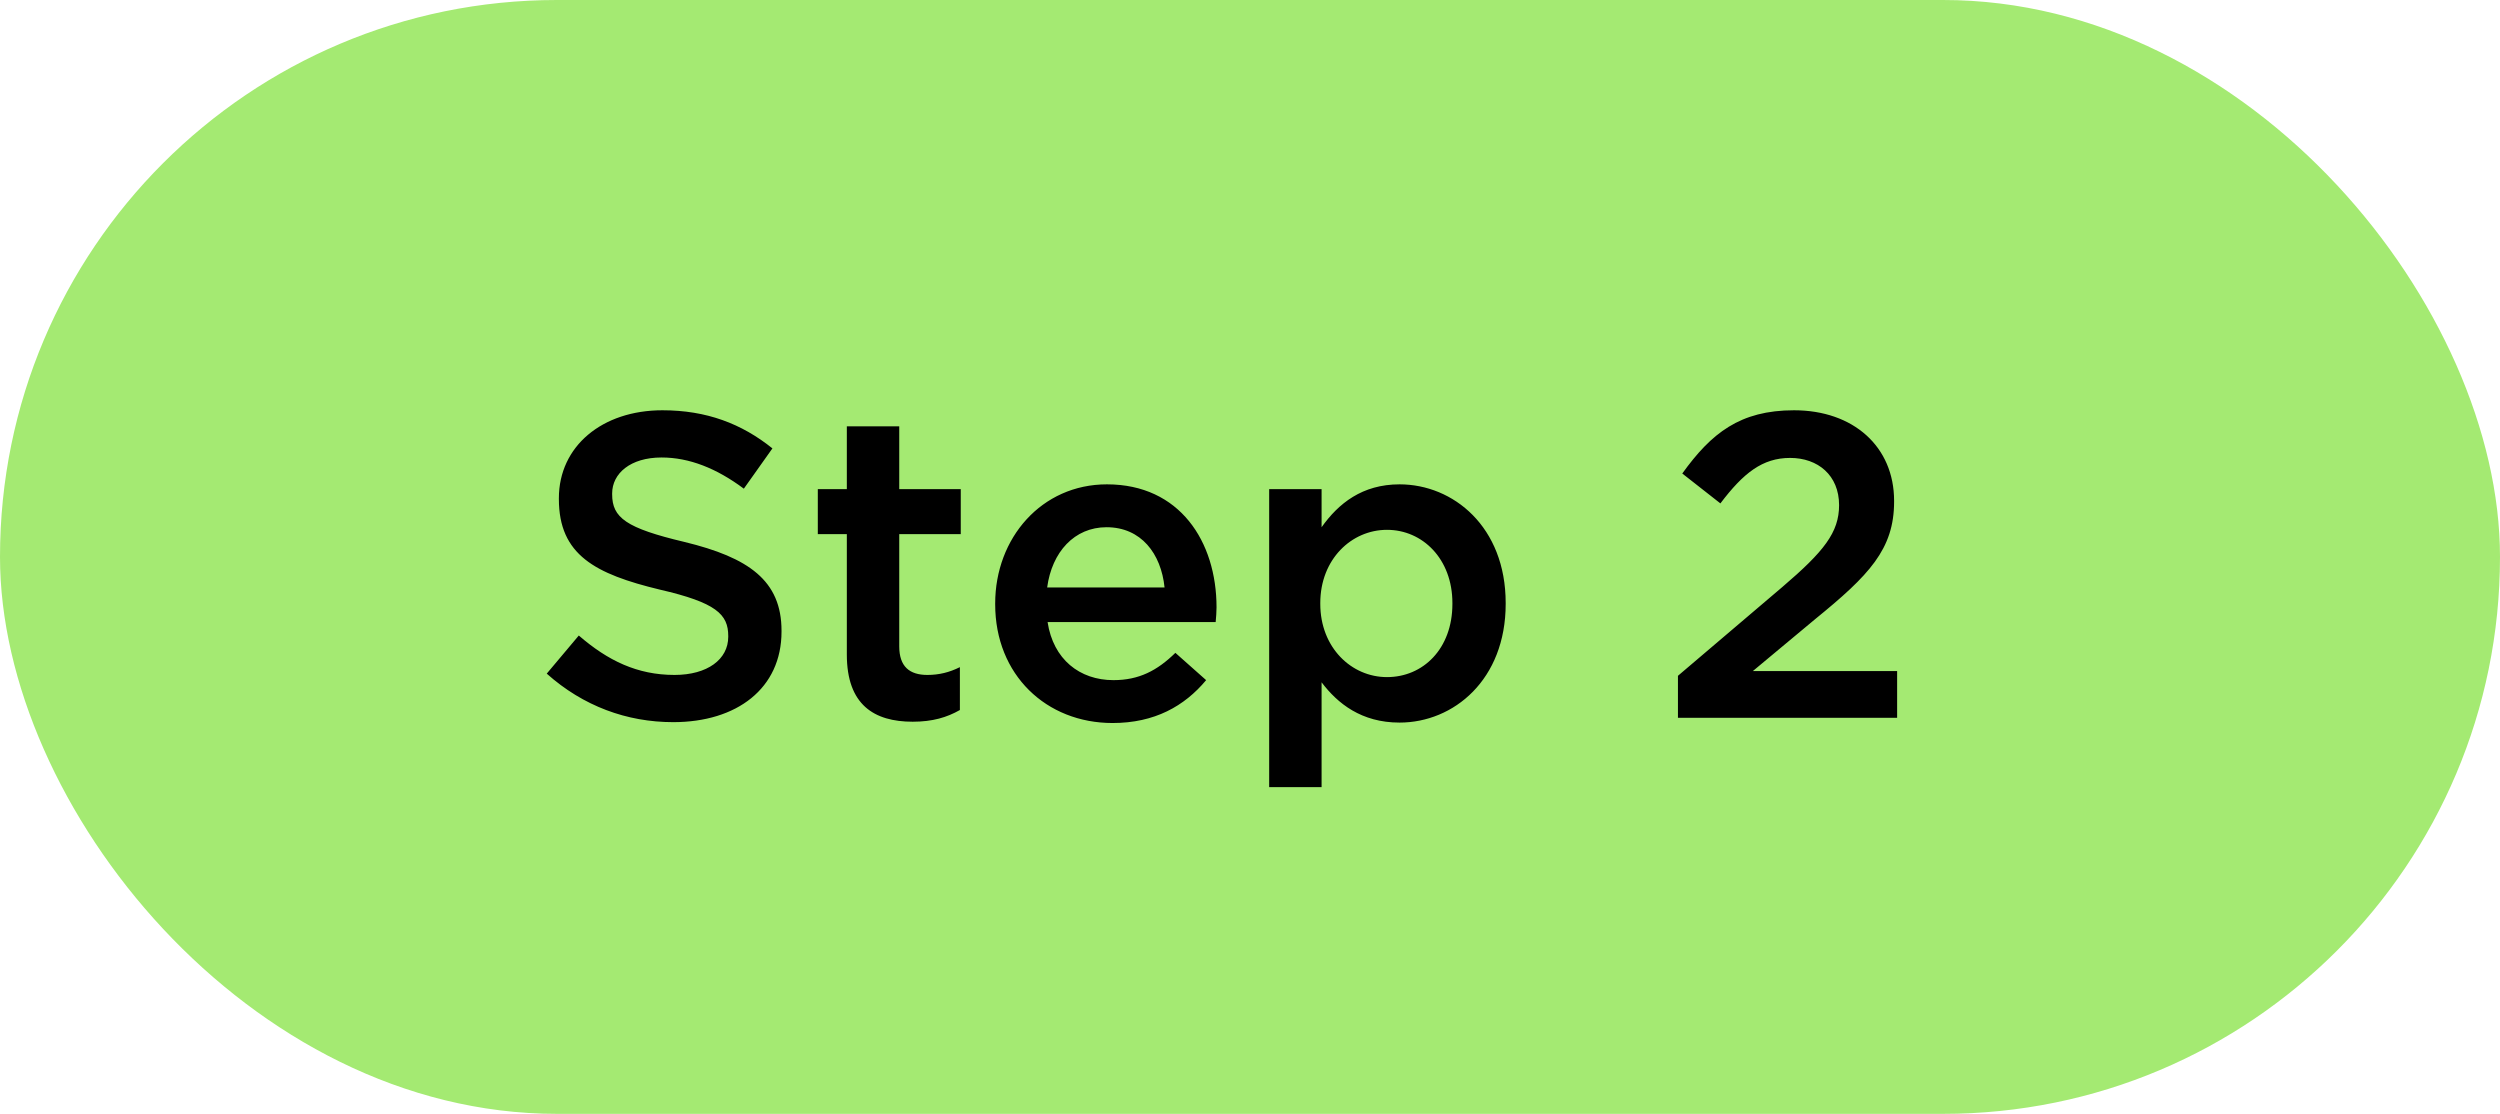
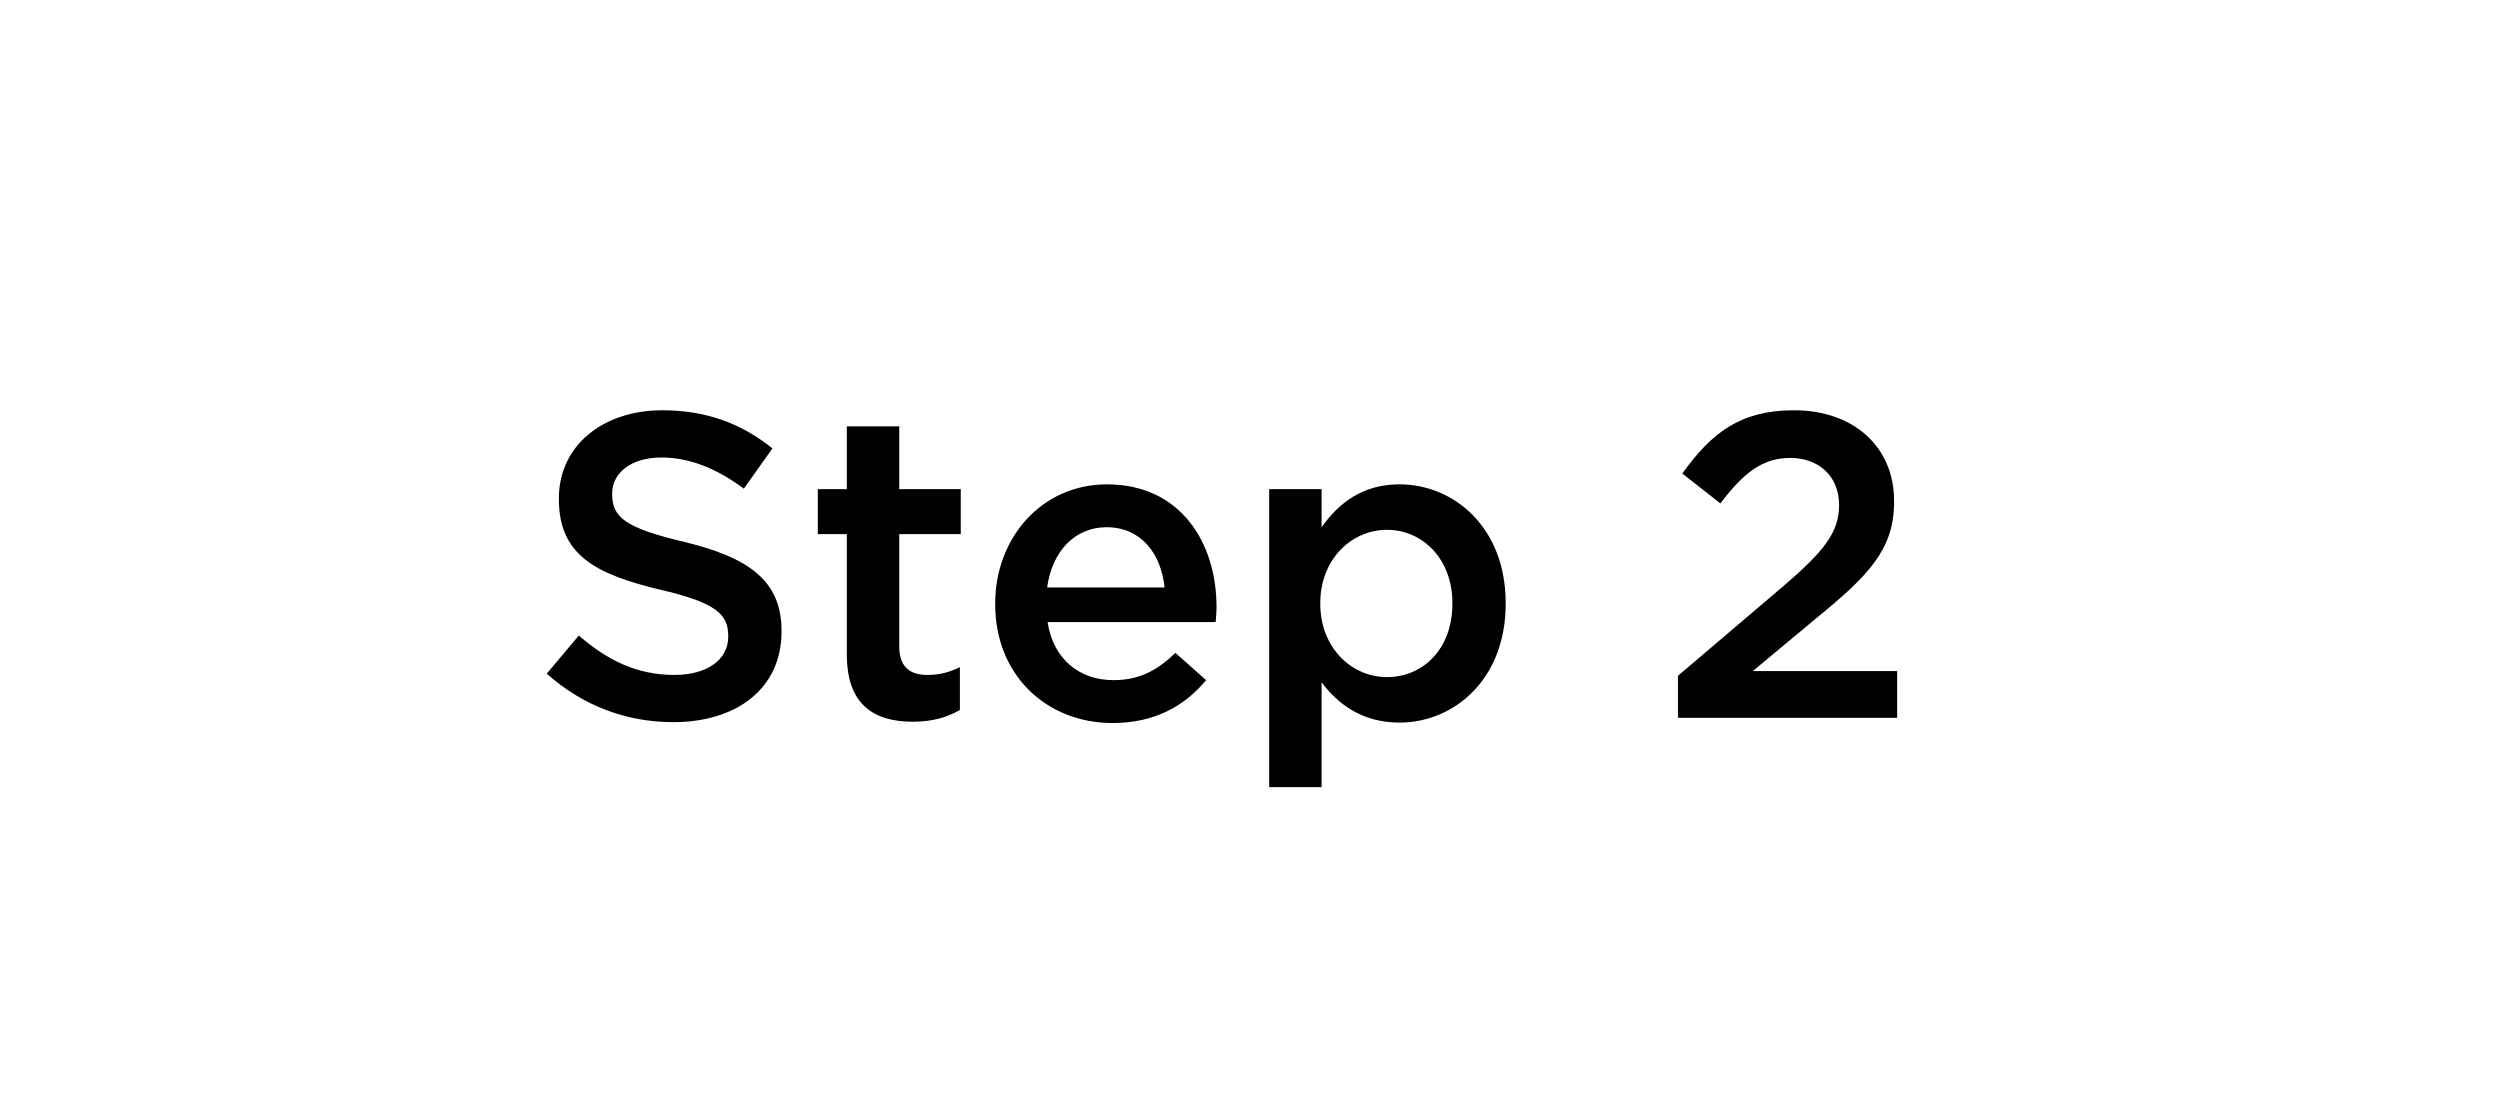
<svg xmlns="http://www.w3.org/2000/svg" width="202" height="90" viewBox="0 0 202 90" fill="none">
-   <rect width="202" height="90" rx="45" fill="#A4EA72" />
  <path d="M54.397 58.35C50.652 58.35 47.117 57.055 44.177 54.43L46.767 51.35C49.112 53.38 51.492 54.535 54.502 54.535C57.162 54.535 58.842 53.275 58.842 51.455V51.385C58.842 49.635 57.862 48.69 53.312 47.64C48.097 46.38 45.157 44.84 45.157 40.325V40.255C45.157 36.055 48.657 33.15 53.522 33.15C57.092 33.15 59.927 34.235 62.412 36.23L60.102 39.485C57.897 37.84 55.692 36.965 53.452 36.965C50.932 36.965 49.462 38.26 49.462 39.87V39.94C49.462 41.83 50.582 42.67 55.307 43.79C60.487 45.05 63.147 46.905 63.147 50.965V51.035C63.147 55.62 59.542 58.35 54.397 58.35ZM73.744 58.315C70.629 58.315 68.424 56.95 68.424 52.89V43.16H66.079V39.52H68.424V34.445H72.659V39.52H77.629V43.16H72.659V52.225C72.659 53.87 73.499 54.535 74.934 54.535C75.879 54.535 76.719 54.325 77.559 53.905V57.37C76.509 57.965 75.354 58.315 73.744 58.315ZM89.896 58.42C84.541 58.42 80.411 54.535 80.411 48.83V48.76C80.411 43.475 84.156 39.135 89.441 39.135C95.321 39.135 98.296 43.755 98.296 49.075C98.296 49.46 98.261 49.845 98.226 50.265H84.646C85.101 53.275 87.236 54.955 89.966 54.955C92.031 54.955 93.501 54.185 94.971 52.75L97.456 54.955C95.706 57.055 93.291 58.42 89.896 58.42ZM84.611 47.465H94.096C93.816 44.735 92.206 42.6 89.406 42.6C86.816 42.6 84.996 44.595 84.611 47.465ZM102.549 63.6V39.52H106.784V42.6C108.149 40.675 110.074 39.135 113.084 39.135C117.424 39.135 121.659 42.565 121.659 48.725V48.795C121.659 54.92 117.459 58.385 113.084 58.385C110.004 58.385 108.079 56.845 106.784 55.13V63.6H102.549ZM112.069 54.71C114.974 54.71 117.354 52.435 117.354 48.795V48.725C117.354 45.155 114.939 42.81 112.069 42.81C109.199 42.81 106.679 45.19 106.679 48.725V48.795C106.679 52.33 109.199 54.71 112.069 54.71ZM135.578 58V54.605L144.013 47.43C147.373 44.56 148.598 43.02 148.598 40.815C148.598 38.4 146.883 37 144.643 37C142.403 37 140.863 38.225 139.008 40.675L135.928 38.26C138.273 35.005 140.583 33.15 144.958 33.15C149.753 33.15 153.043 36.09 153.043 40.465V40.535C153.043 44.385 151.013 46.485 146.673 50.02L141.633 54.22H153.288V58H135.578Z" fill="black" />
</svg>